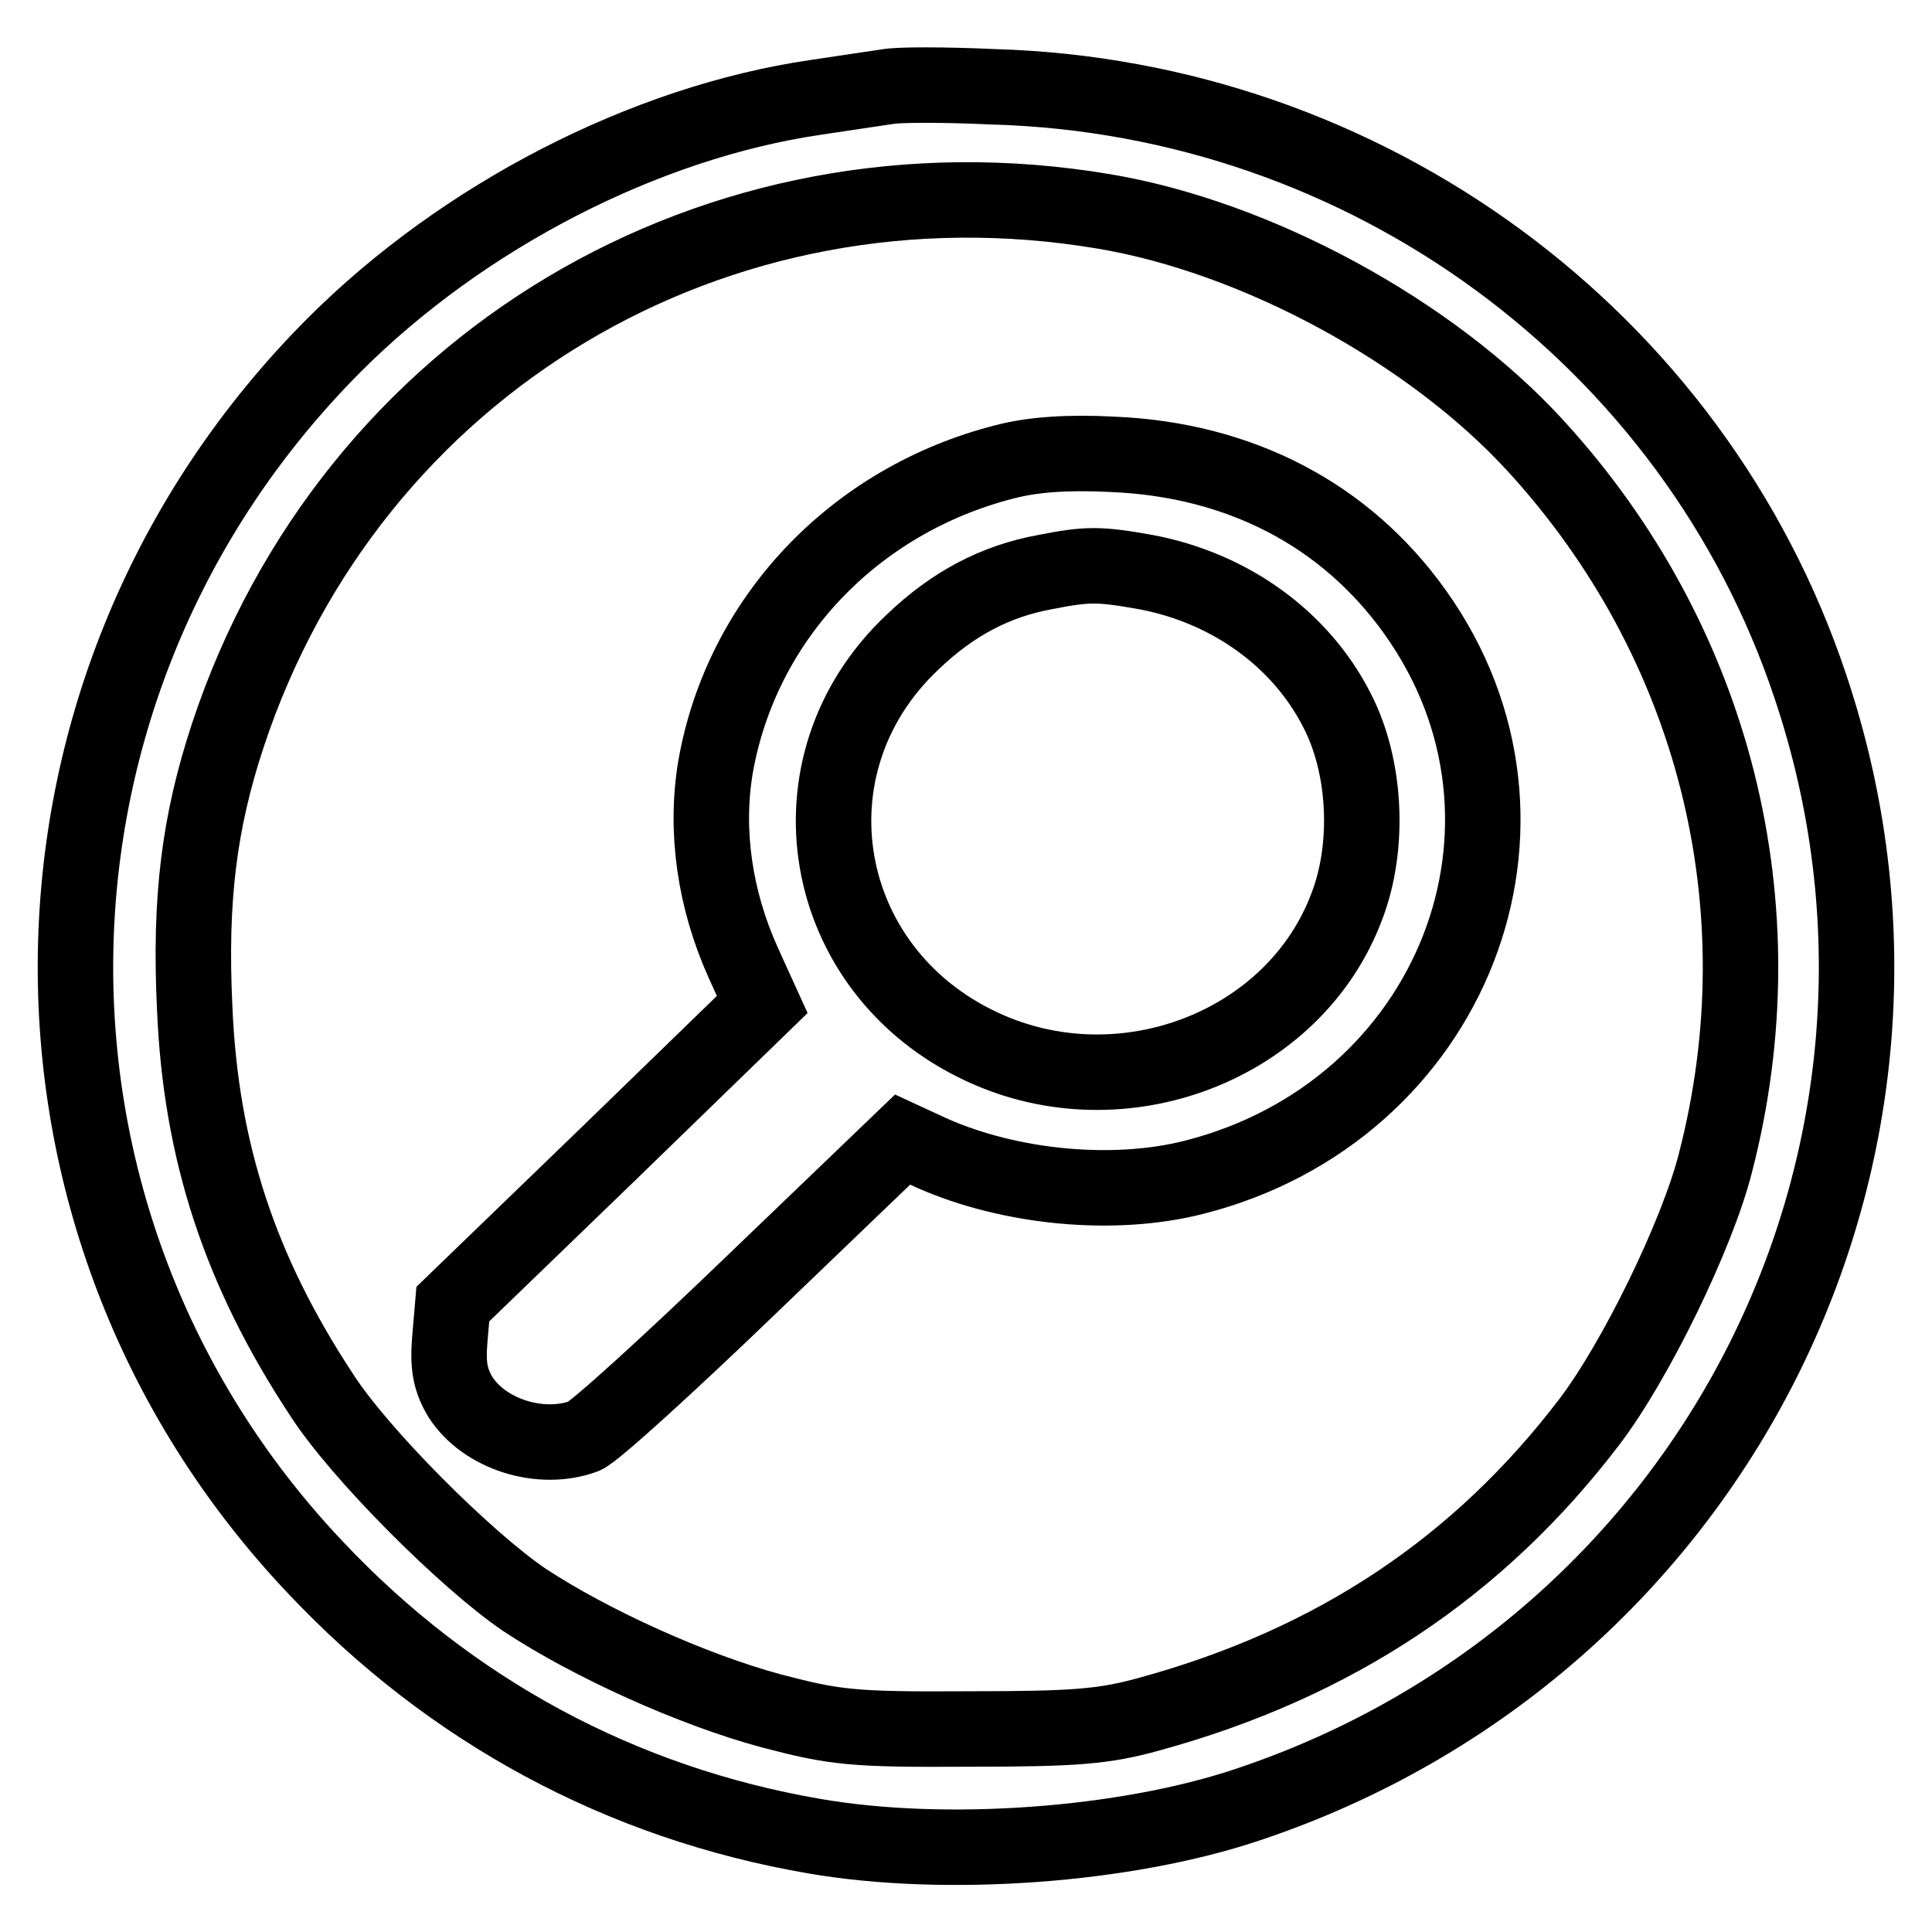
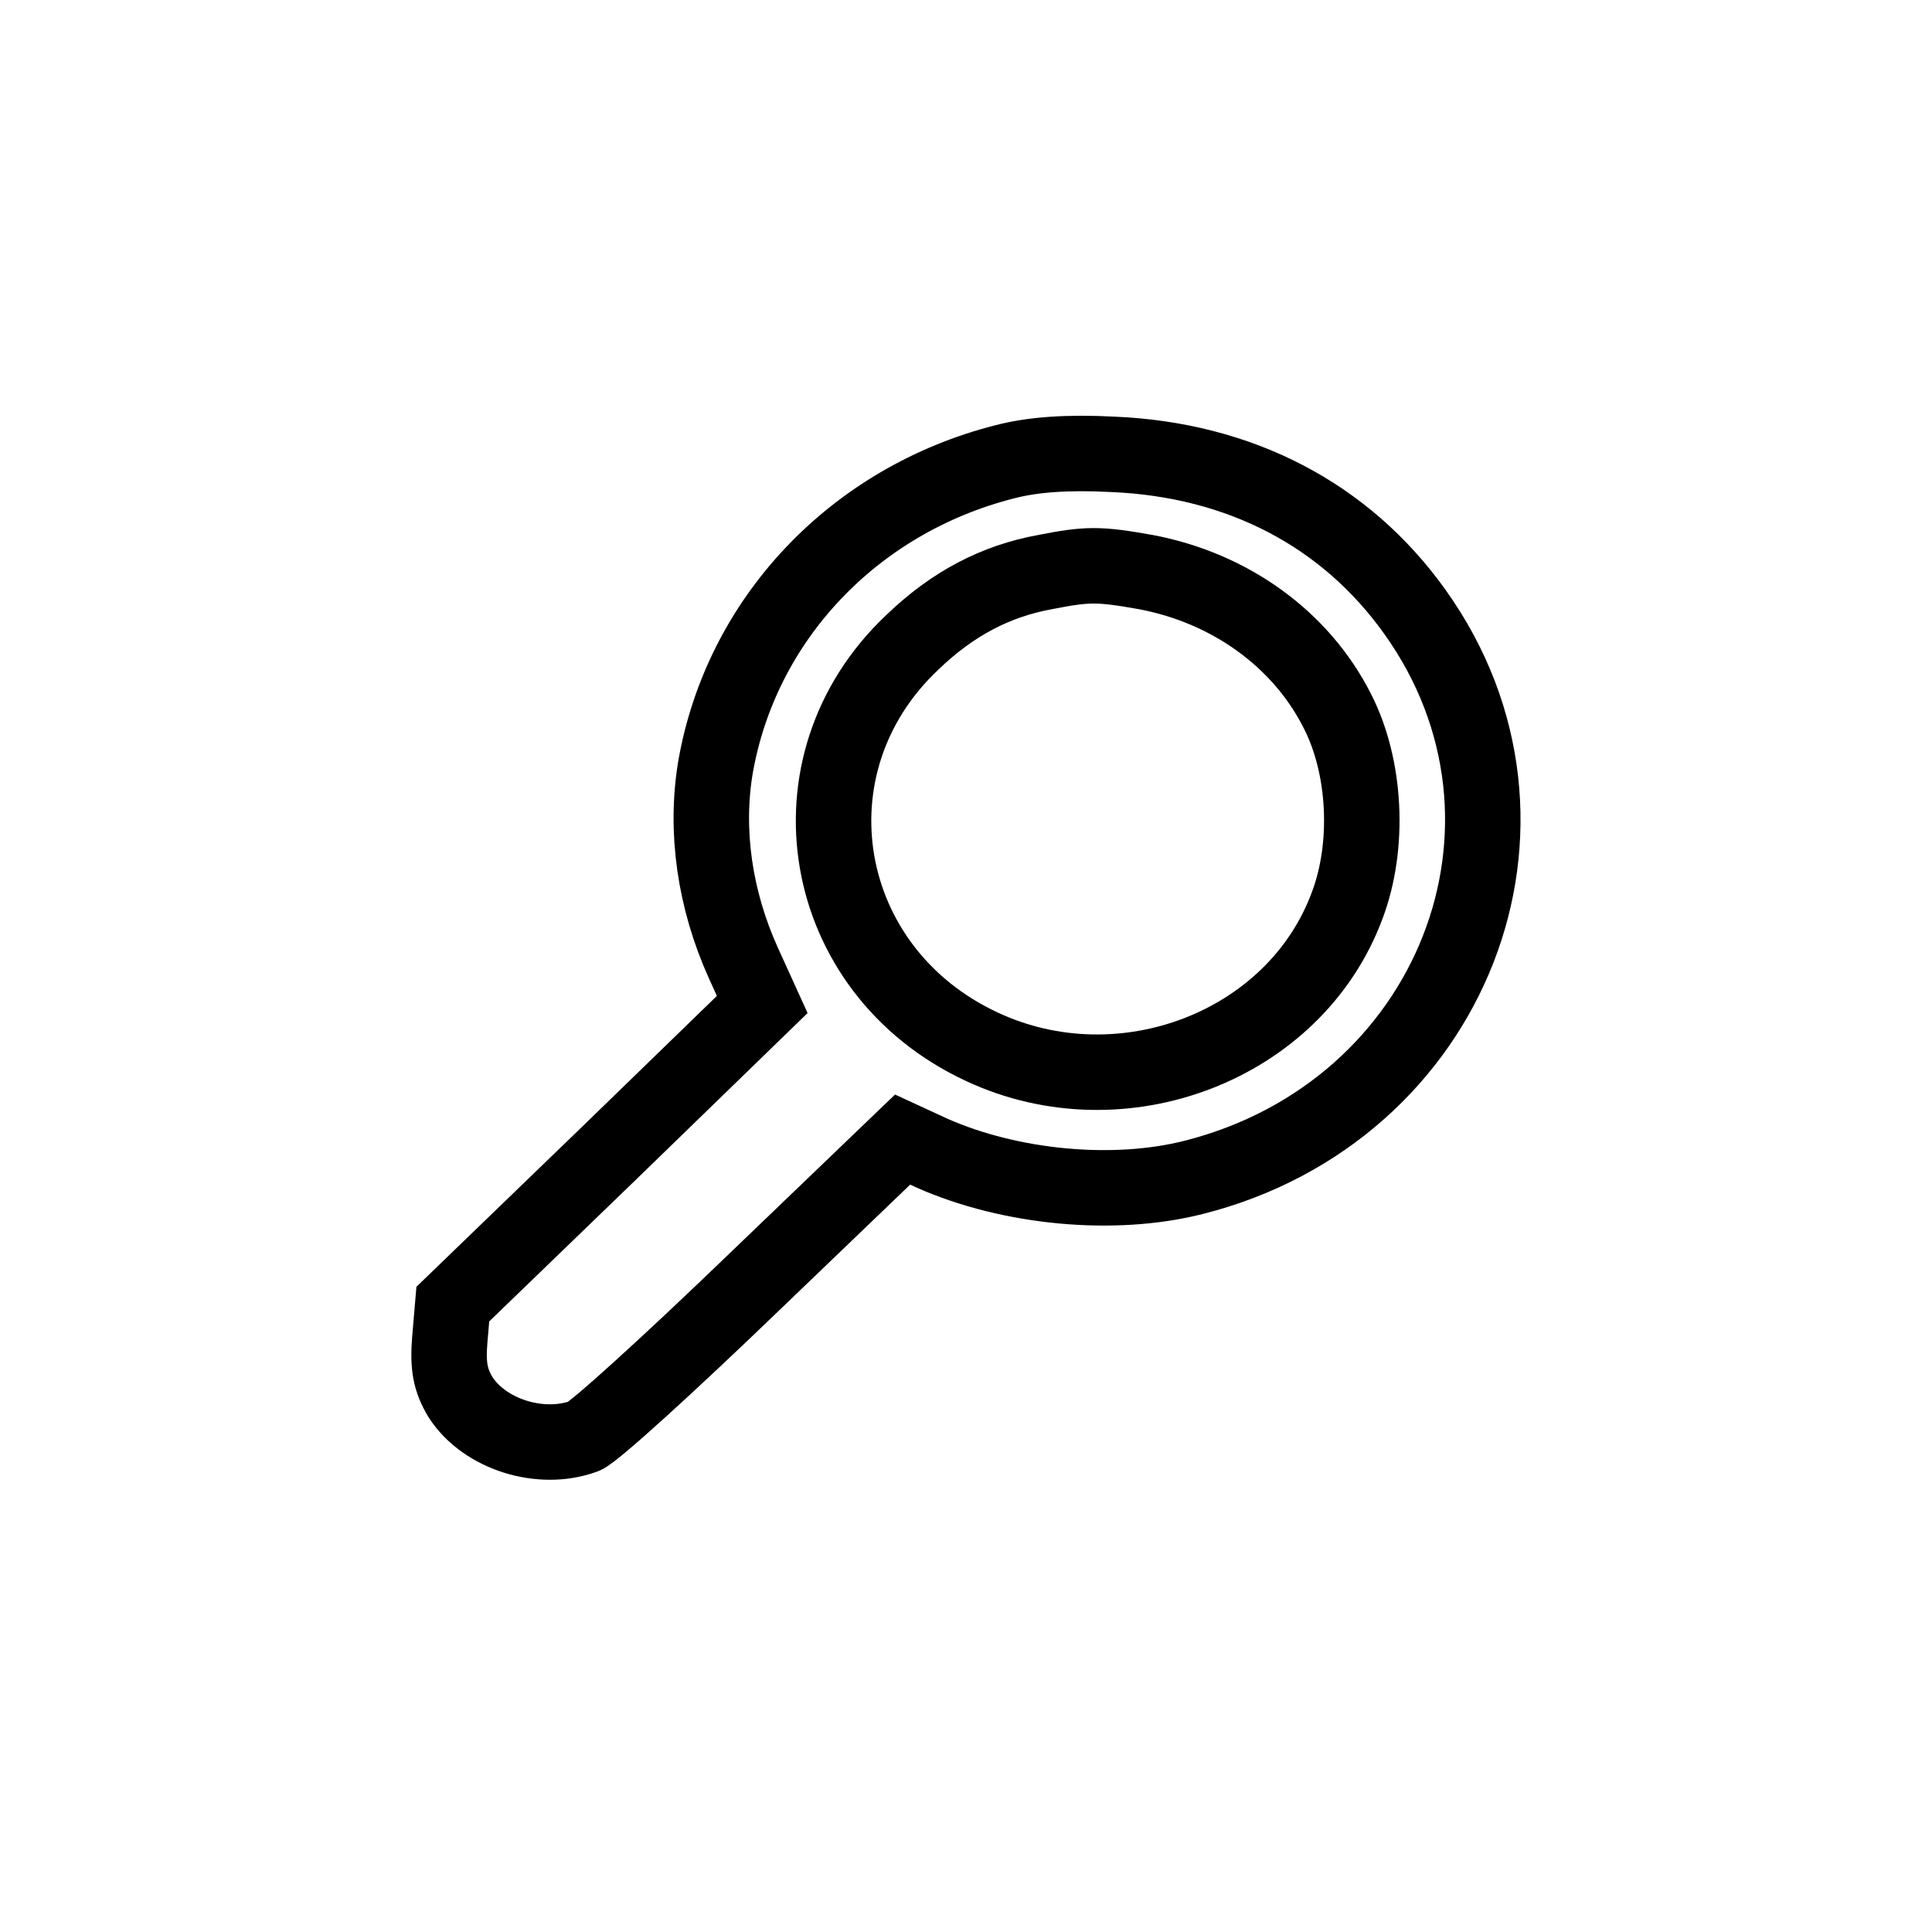
<svg xmlns="http://www.w3.org/2000/svg" version="1.1" x="0px" y="0px" viewBox="0 0 256 256" enable-background="new 0 0 256 256" xml:space="preserve">
  <g>
    <g>
-       <path stroke-width="10" fill-opacity="0" stroke="#000000" d="M117.5,11.5c-1.3,0.2-5.5,0.8-9.4,1.4c-22.6,3.3-46.7,15.7-63.8,32.8C-0.4,90.5-1.6,161.9,41.8,207.7  c17.9,19,40.5,31.2,66.1,35.6c17.3,3,41.2,1.3,57.5-4.2c61.9-20.7,95.1-86.7,74.5-148.1c-15.4-46.2-58.8-78.1-108.3-79.5  C125.1,11.2,118.8,11.2,117.5,11.5z M146.2,28c20.4,3.4,43.5,16,57.3,31.1c23.7,25.9,32.6,61,23.8,95  c-2.4,9.5-10.6,26.3-16.7,34.3c-14.7,19.3-33.8,32-58.2,38.7c-6.1,1.7-9.9,2-24.1,2c-15.4,0.1-17.7-0.2-26.1-2.4  c-10.4-2.8-23.9-8.9-32.7-14.7c-7.8-5.3-21.9-19.4-26.9-27.2c-10.8-16.4-16-32.2-16.8-51.2c-0.7-14.5,0.6-24.7,4.4-36.2  C46.5,48.2,94.9,19.4,146.2,28z" />
      <path stroke-width="10" fill-opacity="0" stroke="#000000" d="M133.1,61.2c-20,5.1-34.9,20.9-38.3,40.5c-1.4,8.4-0.1,17.5,3.7,25.9l2.5,5.5L80.5,153L60,172.8l-0.4,4.7  c-0.3,3.6,0.1,5.4,1.4,7.6c3.2,5,10.7,7.3,16.4,5.2c1.3-0.5,11.3-9.6,22.2-20.1l20-19.2l3.9,1.8c10.4,4.6,24.1,5.9,34.7,3.2  c34.3-8.7,49.3-46.9,29.3-74.9c-9.2-12.9-23.2-20.2-40.1-20.9C141.6,59.9,136.9,60.2,133.1,61.2z M151.8,75.8  c11.2,2.1,20.6,8.9,25.4,18.4c3.8,7.4,4.3,17.9,1.3,25.8c-6.9,18.6-29.8,27.4-48.4,18.7c-21.7-10.1-26.4-37.4-9.2-53.6  c5.3-5.1,11-8.1,17.6-9.3C144.1,74.7,145.6,74.7,151.8,75.8z" />
    </g>
  </g>
</svg>